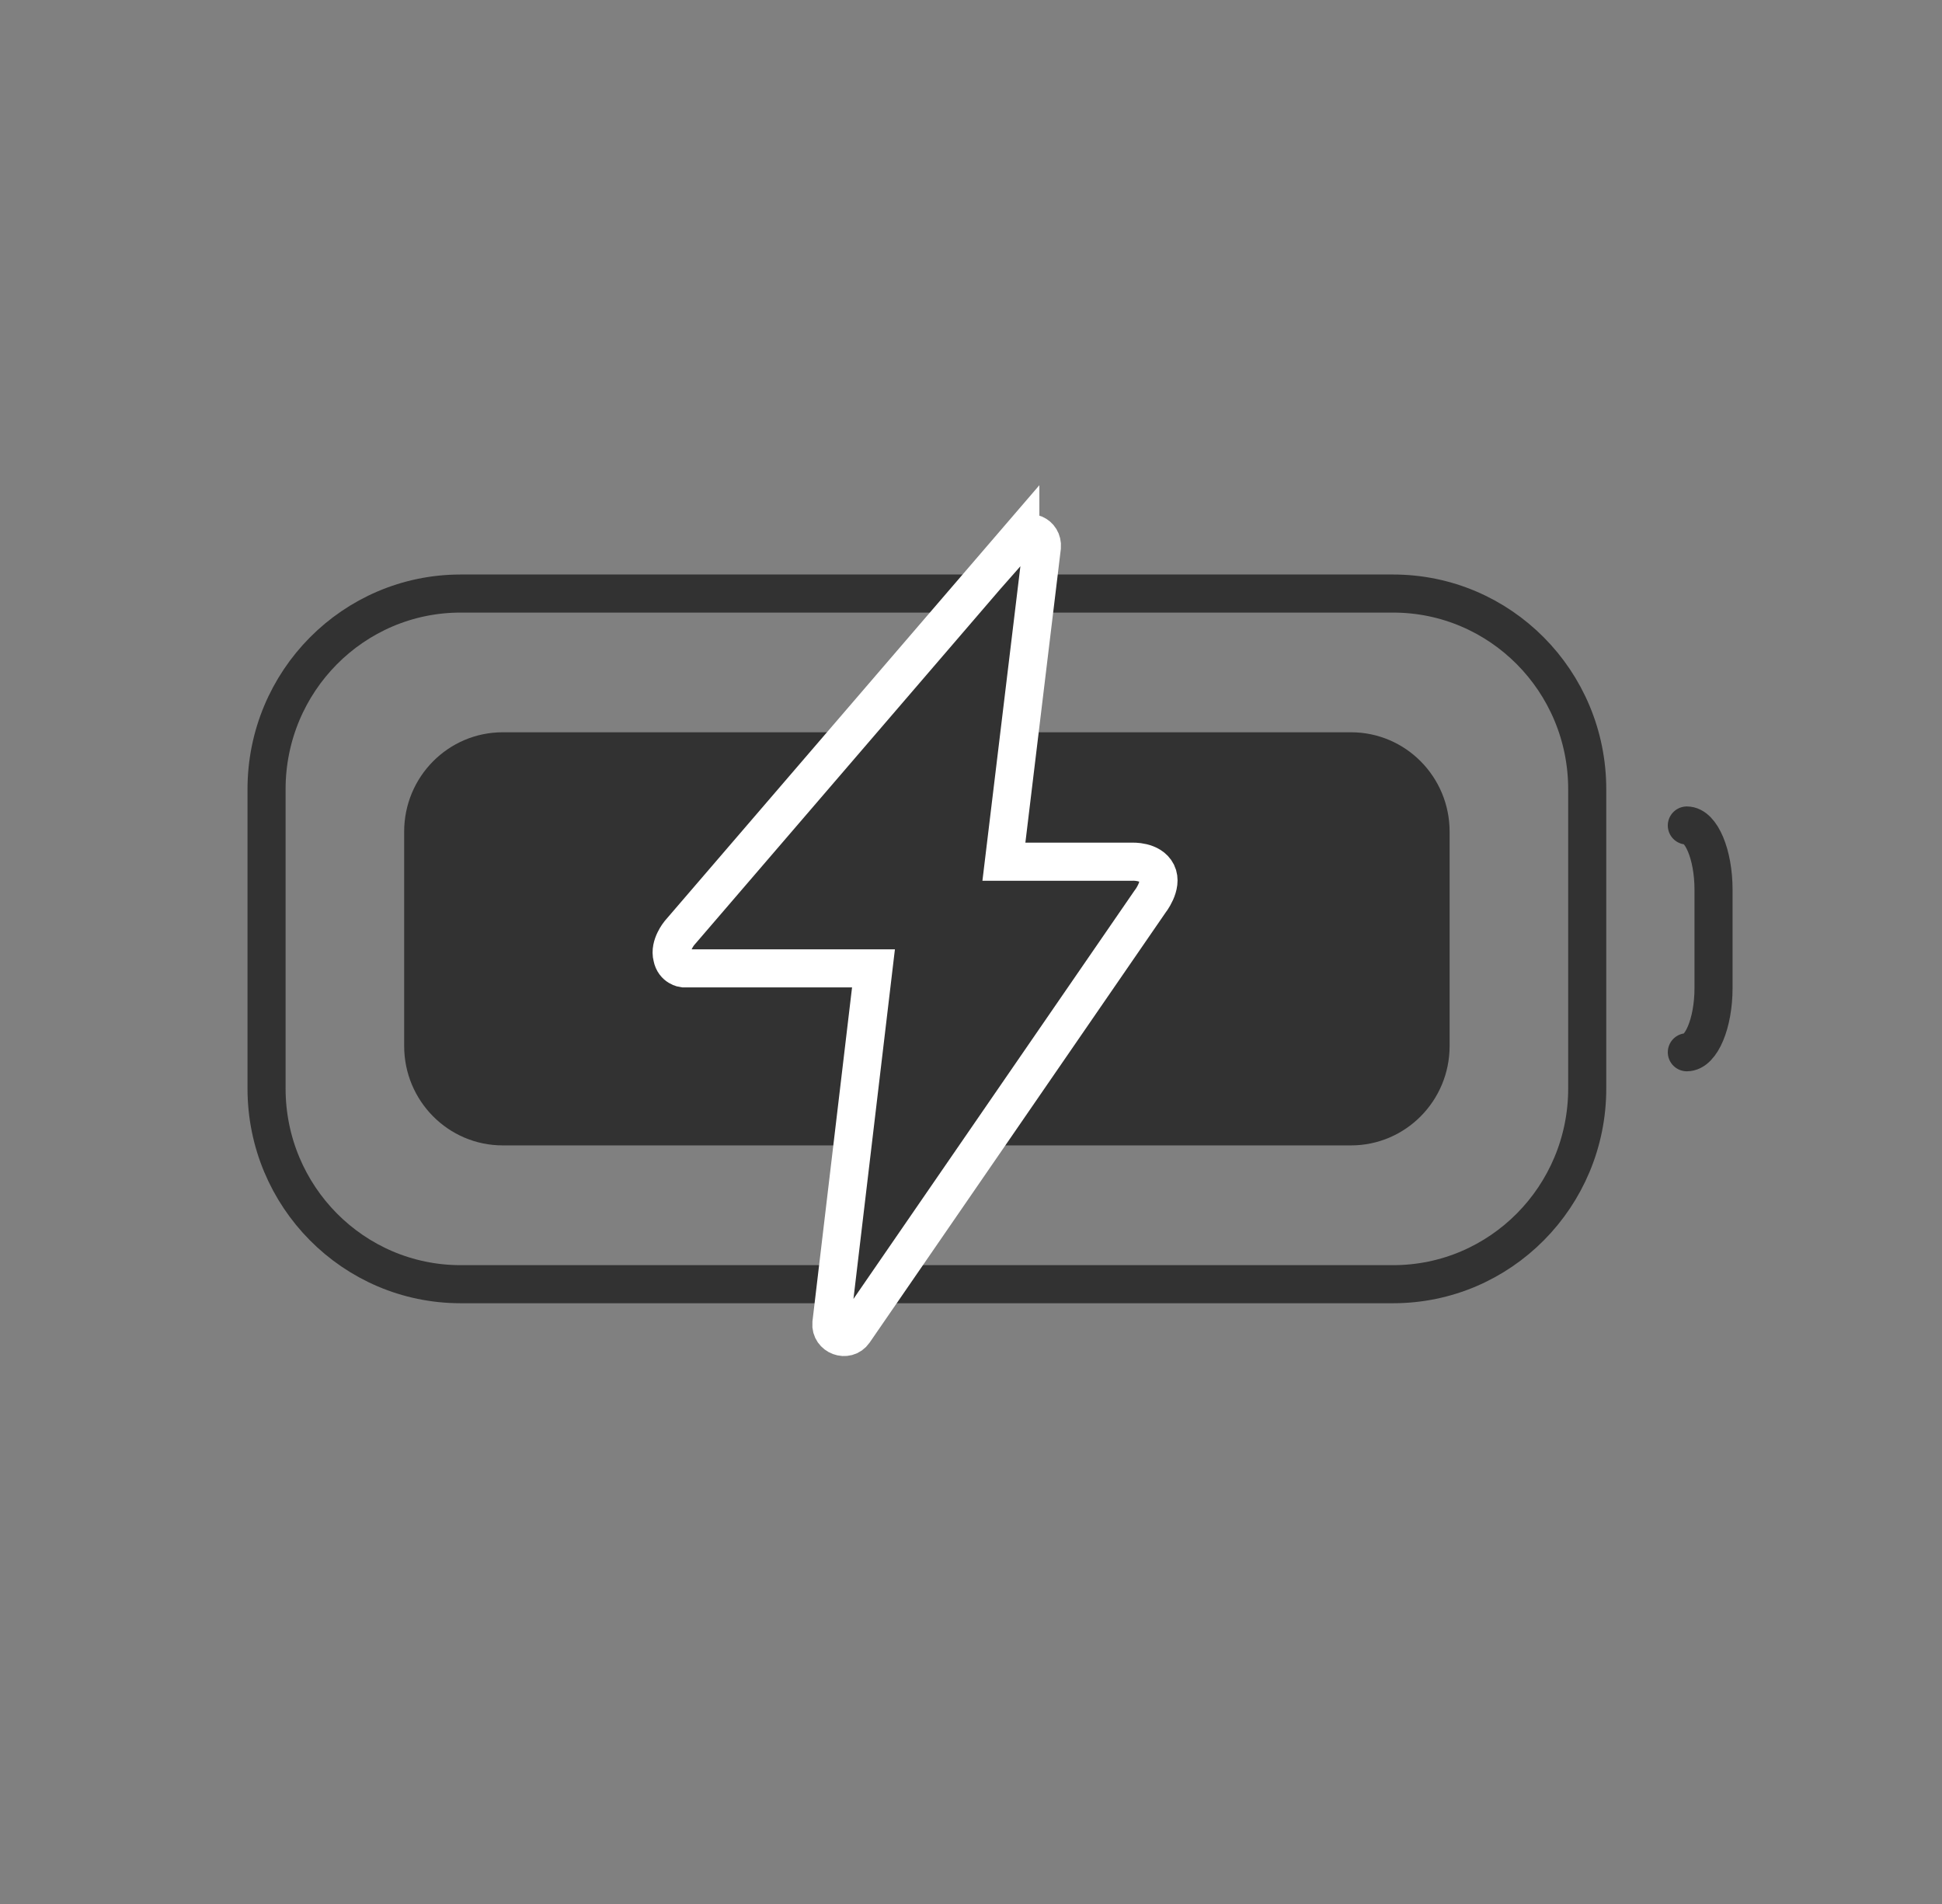
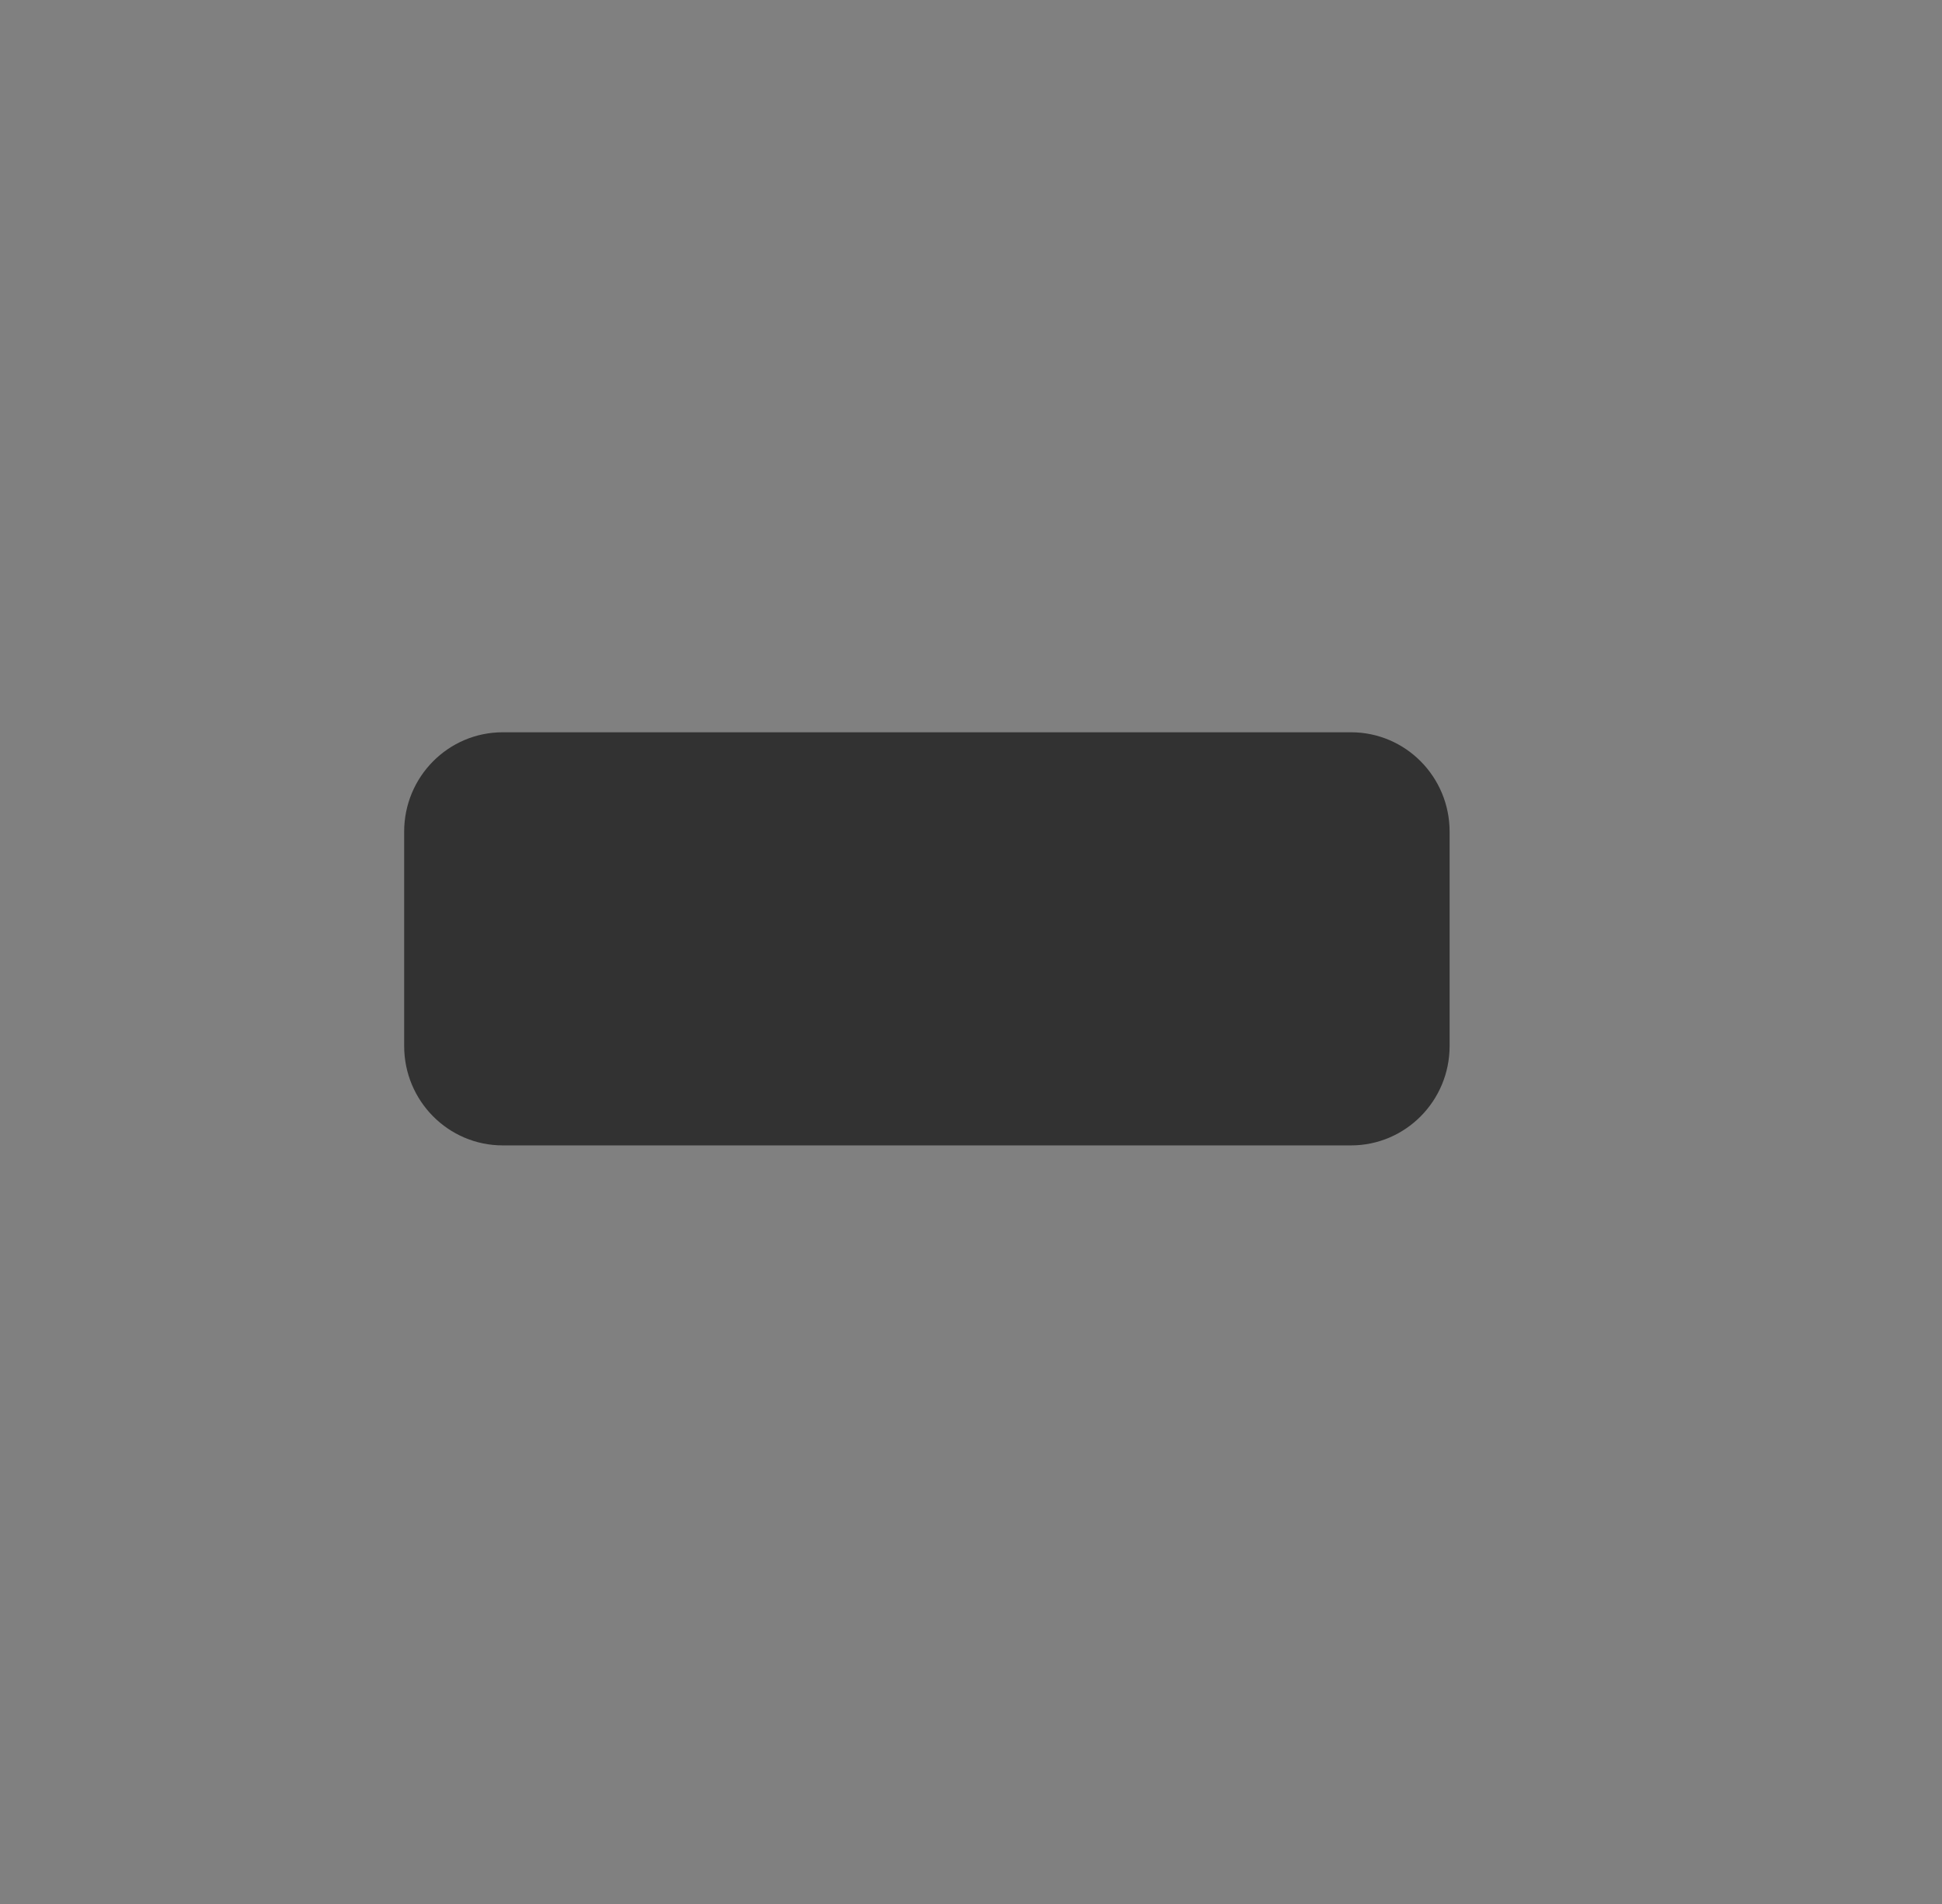
<svg xmlns="http://www.w3.org/2000/svg" width="51" height="50" viewBox="0 0 51 50" fill="none">
  <rect x="0" y="0" width="51" height="50" fill="#808080" stroke="none" />
-   <path d="M44.299 21.678C44.676 21.678 45 22.439 45 23.364V25.947C45 26.871 44.676 27.633 44.299 27.633" stroke="#323232" stroke-linecap="round" stroke-linejoin="round" />
-   <path d="M36.585 15.587H12.097C9.282 15.587 7 17.888 7 20.726V28.584C7 31.423 9.282 33.724 12.097 33.724H36.585C39.401 33.724 41.683 31.423 41.683 28.584V20.726C41.683 17.888 39.401 15.587 36.585 15.587Z" stroke="#323232" stroke-miterlimit="10" />
  <path d="M35.48 19.23H13.203C11.773 19.23 10.614 20.398 10.614 21.84V27.469C10.614 28.91 11.773 30.079 13.203 30.079H35.48C36.91 30.079 38.069 28.91 38.069 27.469V21.84C38.069 20.398 36.91 19.23 35.48 19.23Z" fill="#323232" />
-   <path d="M26.795 14.091L17.841 24.505C17.841 24.505 17.572 24.831 17.653 25.13C17.706 25.402 17.949 25.43 17.949 25.43H22.939L21.833 34.756C21.806 35.083 22.237 35.246 22.426 34.974L30.193 23.689C30.193 23.689 30.544 23.254 30.382 22.928C30.22 22.602 29.735 22.629 29.735 22.629H26.364L27.362 14.363C27.389 14.036 27.011 13.873 26.795 14.118V14.091Z" fill="#323232" stroke="white" stroke-miterlimit="10" stroke-linecap="round" />
</svg>